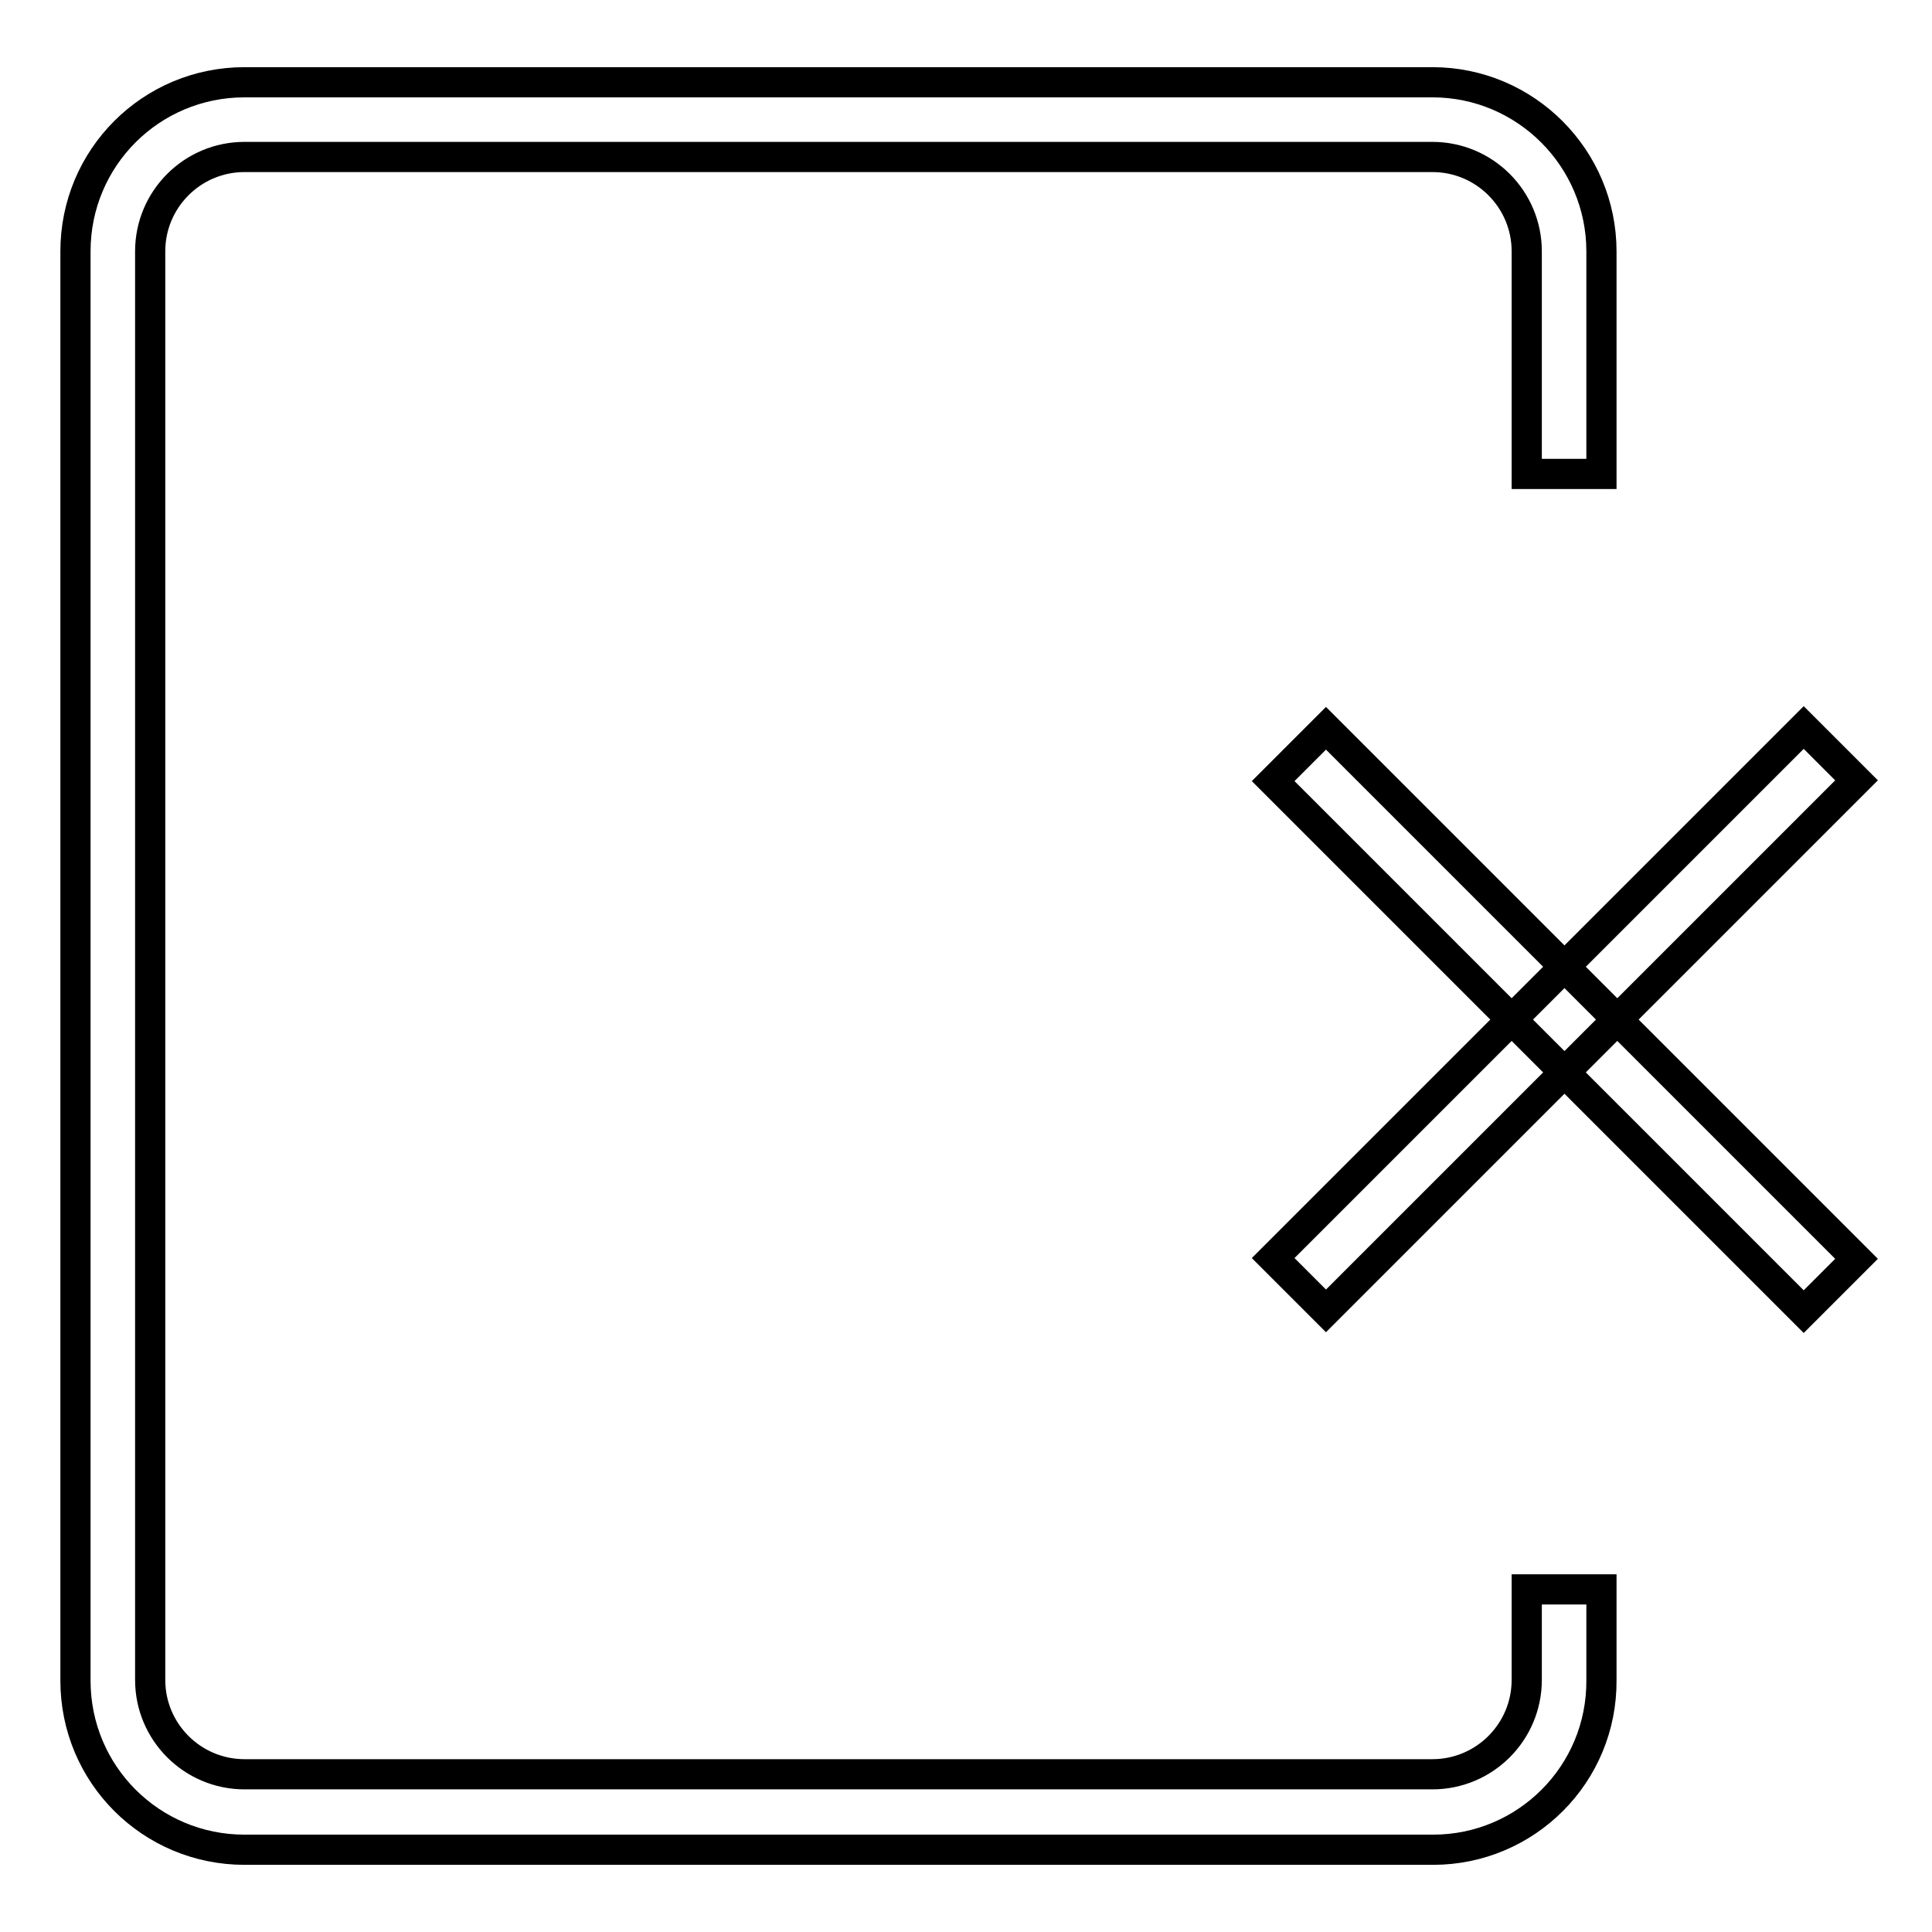
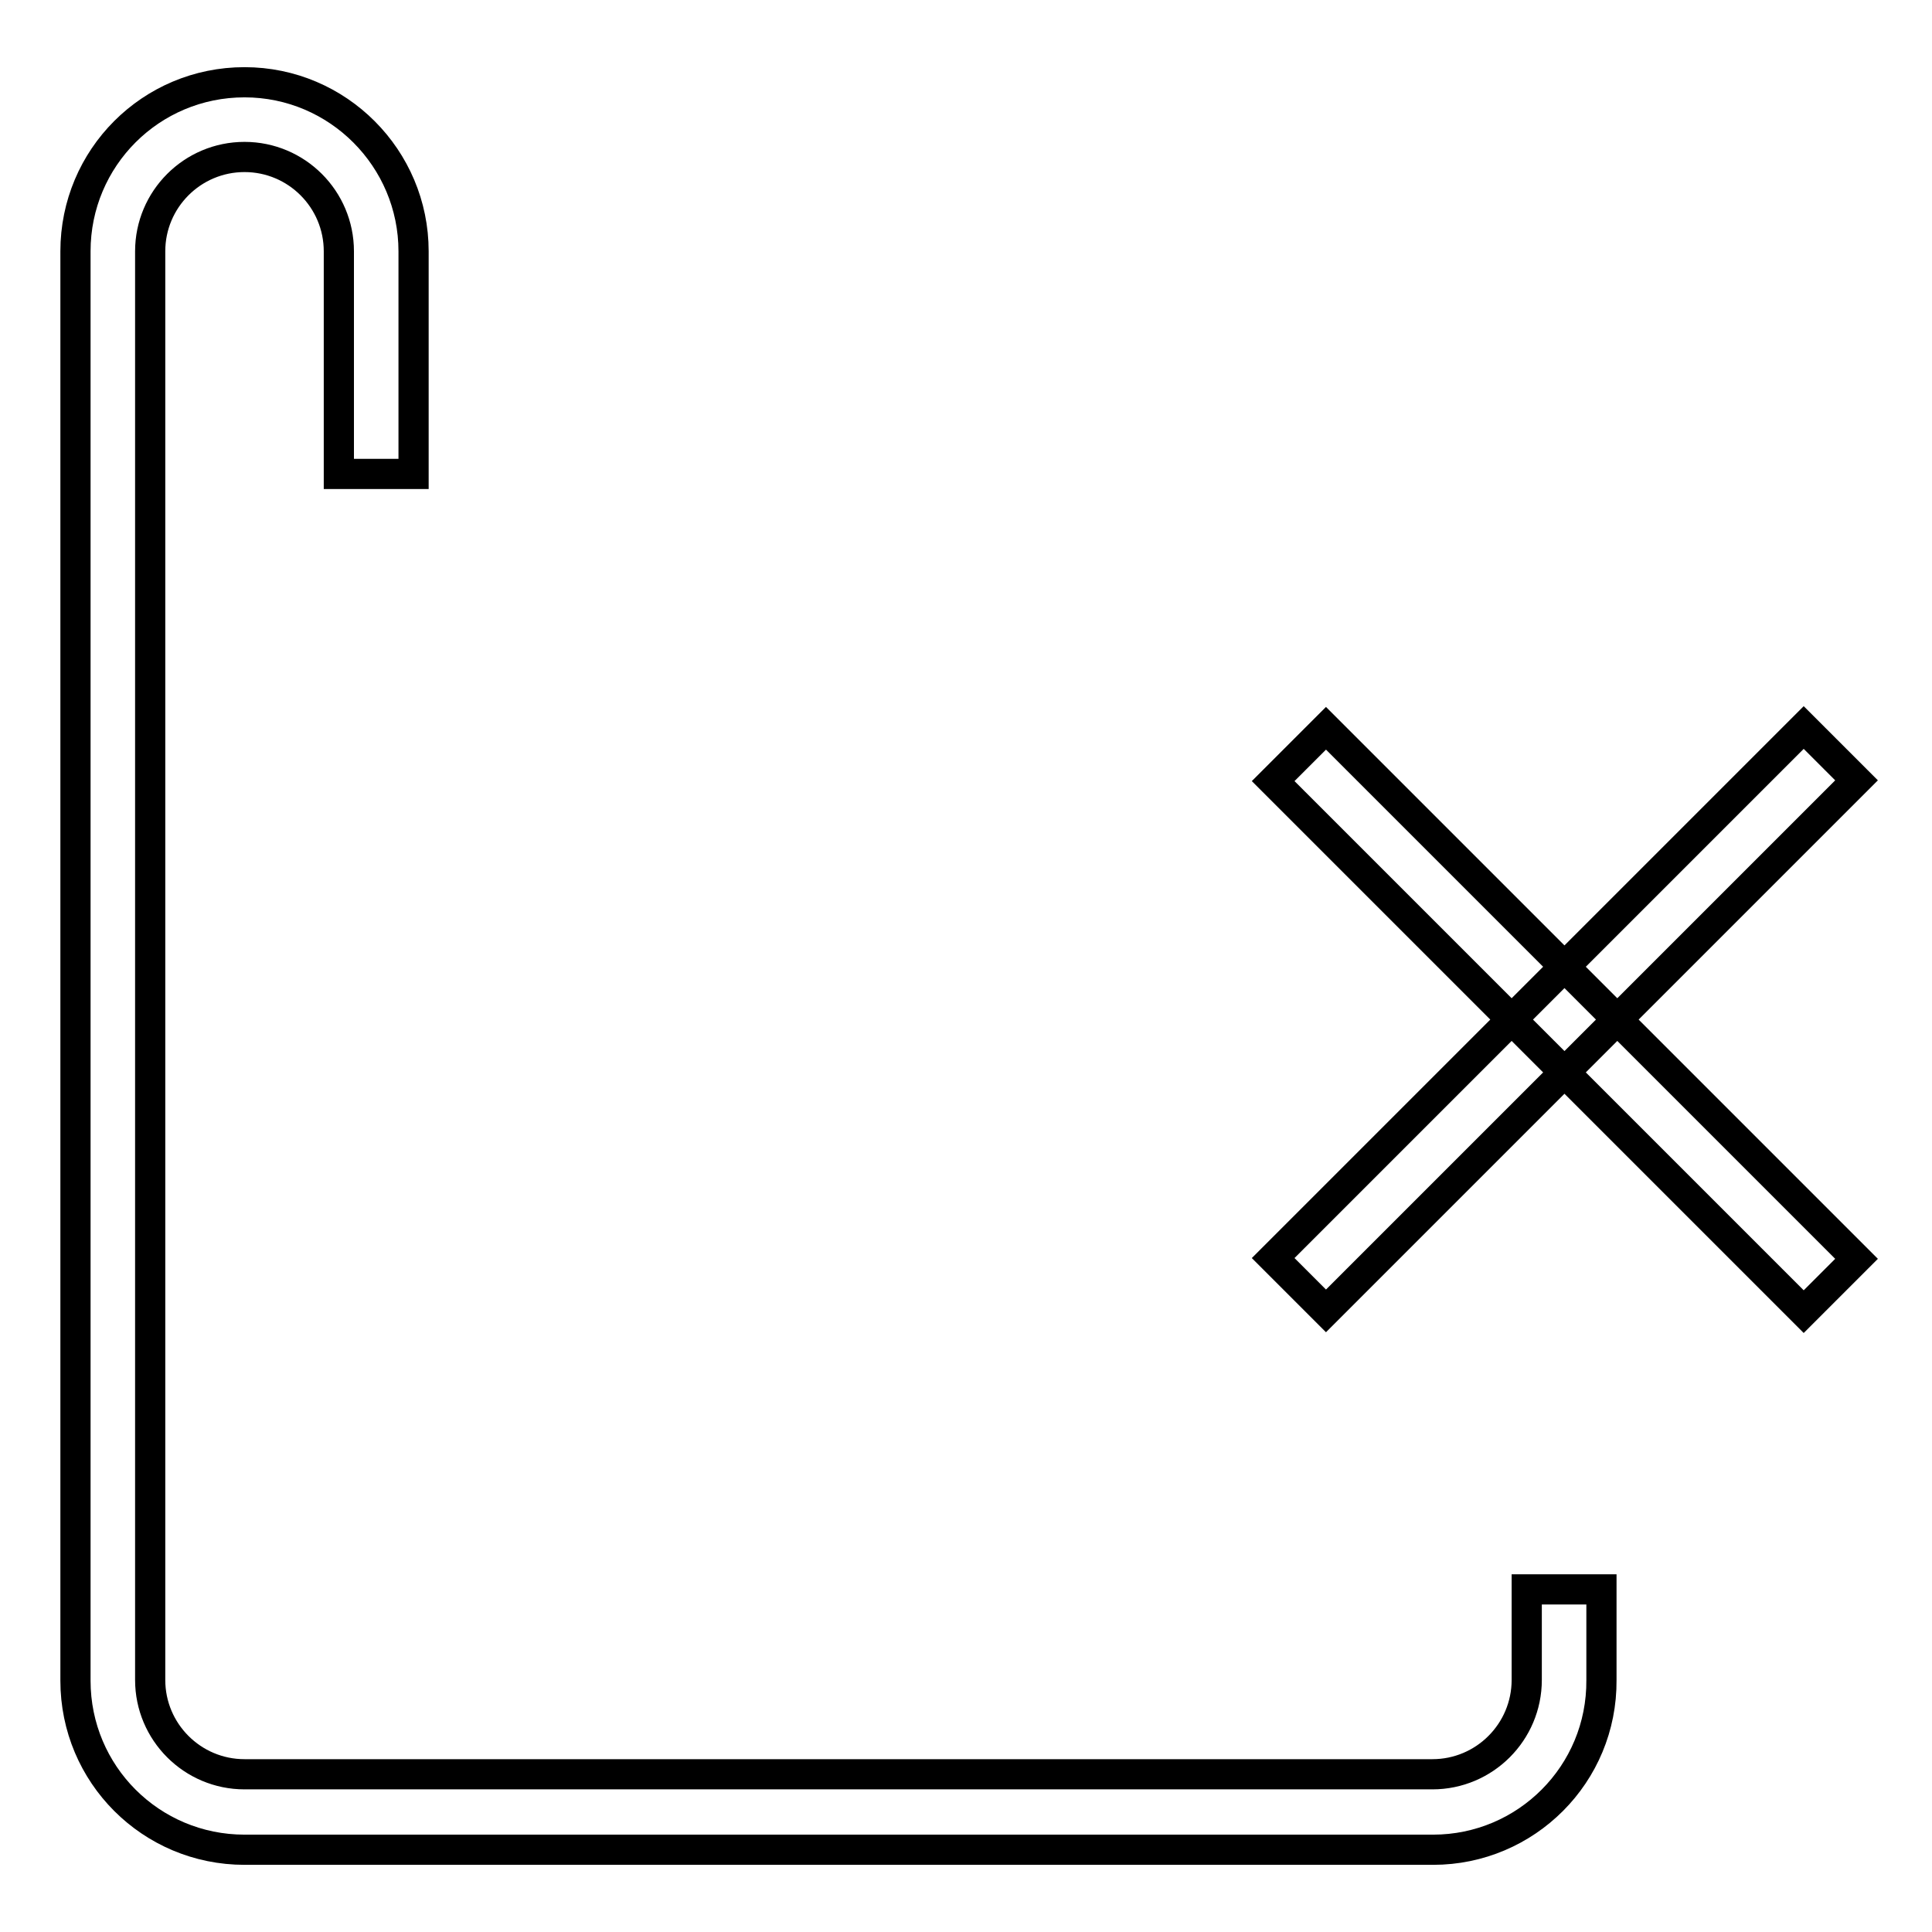
<svg xmlns="http://www.w3.org/2000/svg" version="1.1" x="0px" y="0px" viewBox="0 0 256 256" enable-background="new 0 0 256 256" xml:space="preserve">
  <g>
-     <path stroke-width="4" fill-opacity="0" stroke="#000000" d="M175.7,96.5l70.3,70.3l-7,7l-70.3-70.3L175.7,96.5z M239,96.4l7,7l-70.3,70.3l-7-7L239,96.4z M189.9,245.1 H32.4c-12.4,0-22.4-10-22.4-22.4V33.3c0-12.4,10-22.4,22.4-22.4h157.4c12.4,0,22.4,10.1,22.4,22.4v29.5h-9.9V33.3 c0-6.9-5.6-12.5-12.5-12.5H32.4c-6.9,0-12.5,5.6-12.5,12.5v189.3c0,6.9,5.6,12.5,12.5,12.5h157.4c6.9,0,12.5-5.6,12.5-12.5v-12h9.9 v12C212.3,235.1,202.2,245.1,189.9,245.1L189.9,245.1z" />
+     <path stroke-width="4" fill-opacity="0" stroke="#000000" d="M175.7,96.5l70.3,70.3l-7,7l-70.3-70.3L175.7,96.5z M239,96.4l7,7l-70.3,70.3l-7-7L239,96.4z M189.9,245.1 H32.4c-12.4,0-22.4-10-22.4-22.4V33.3c0-12.4,10-22.4,22.4-22.4c12.4,0,22.4,10.1,22.4,22.4v29.5h-9.9V33.3 c0-6.9-5.6-12.5-12.5-12.5H32.4c-6.9,0-12.5,5.6-12.5,12.5v189.3c0,6.9,5.6,12.5,12.5,12.5h157.4c6.9,0,12.5-5.6,12.5-12.5v-12h9.9 v12C212.3,235.1,202.2,245.1,189.9,245.1L189.9,245.1z" />
  </g>
</svg>